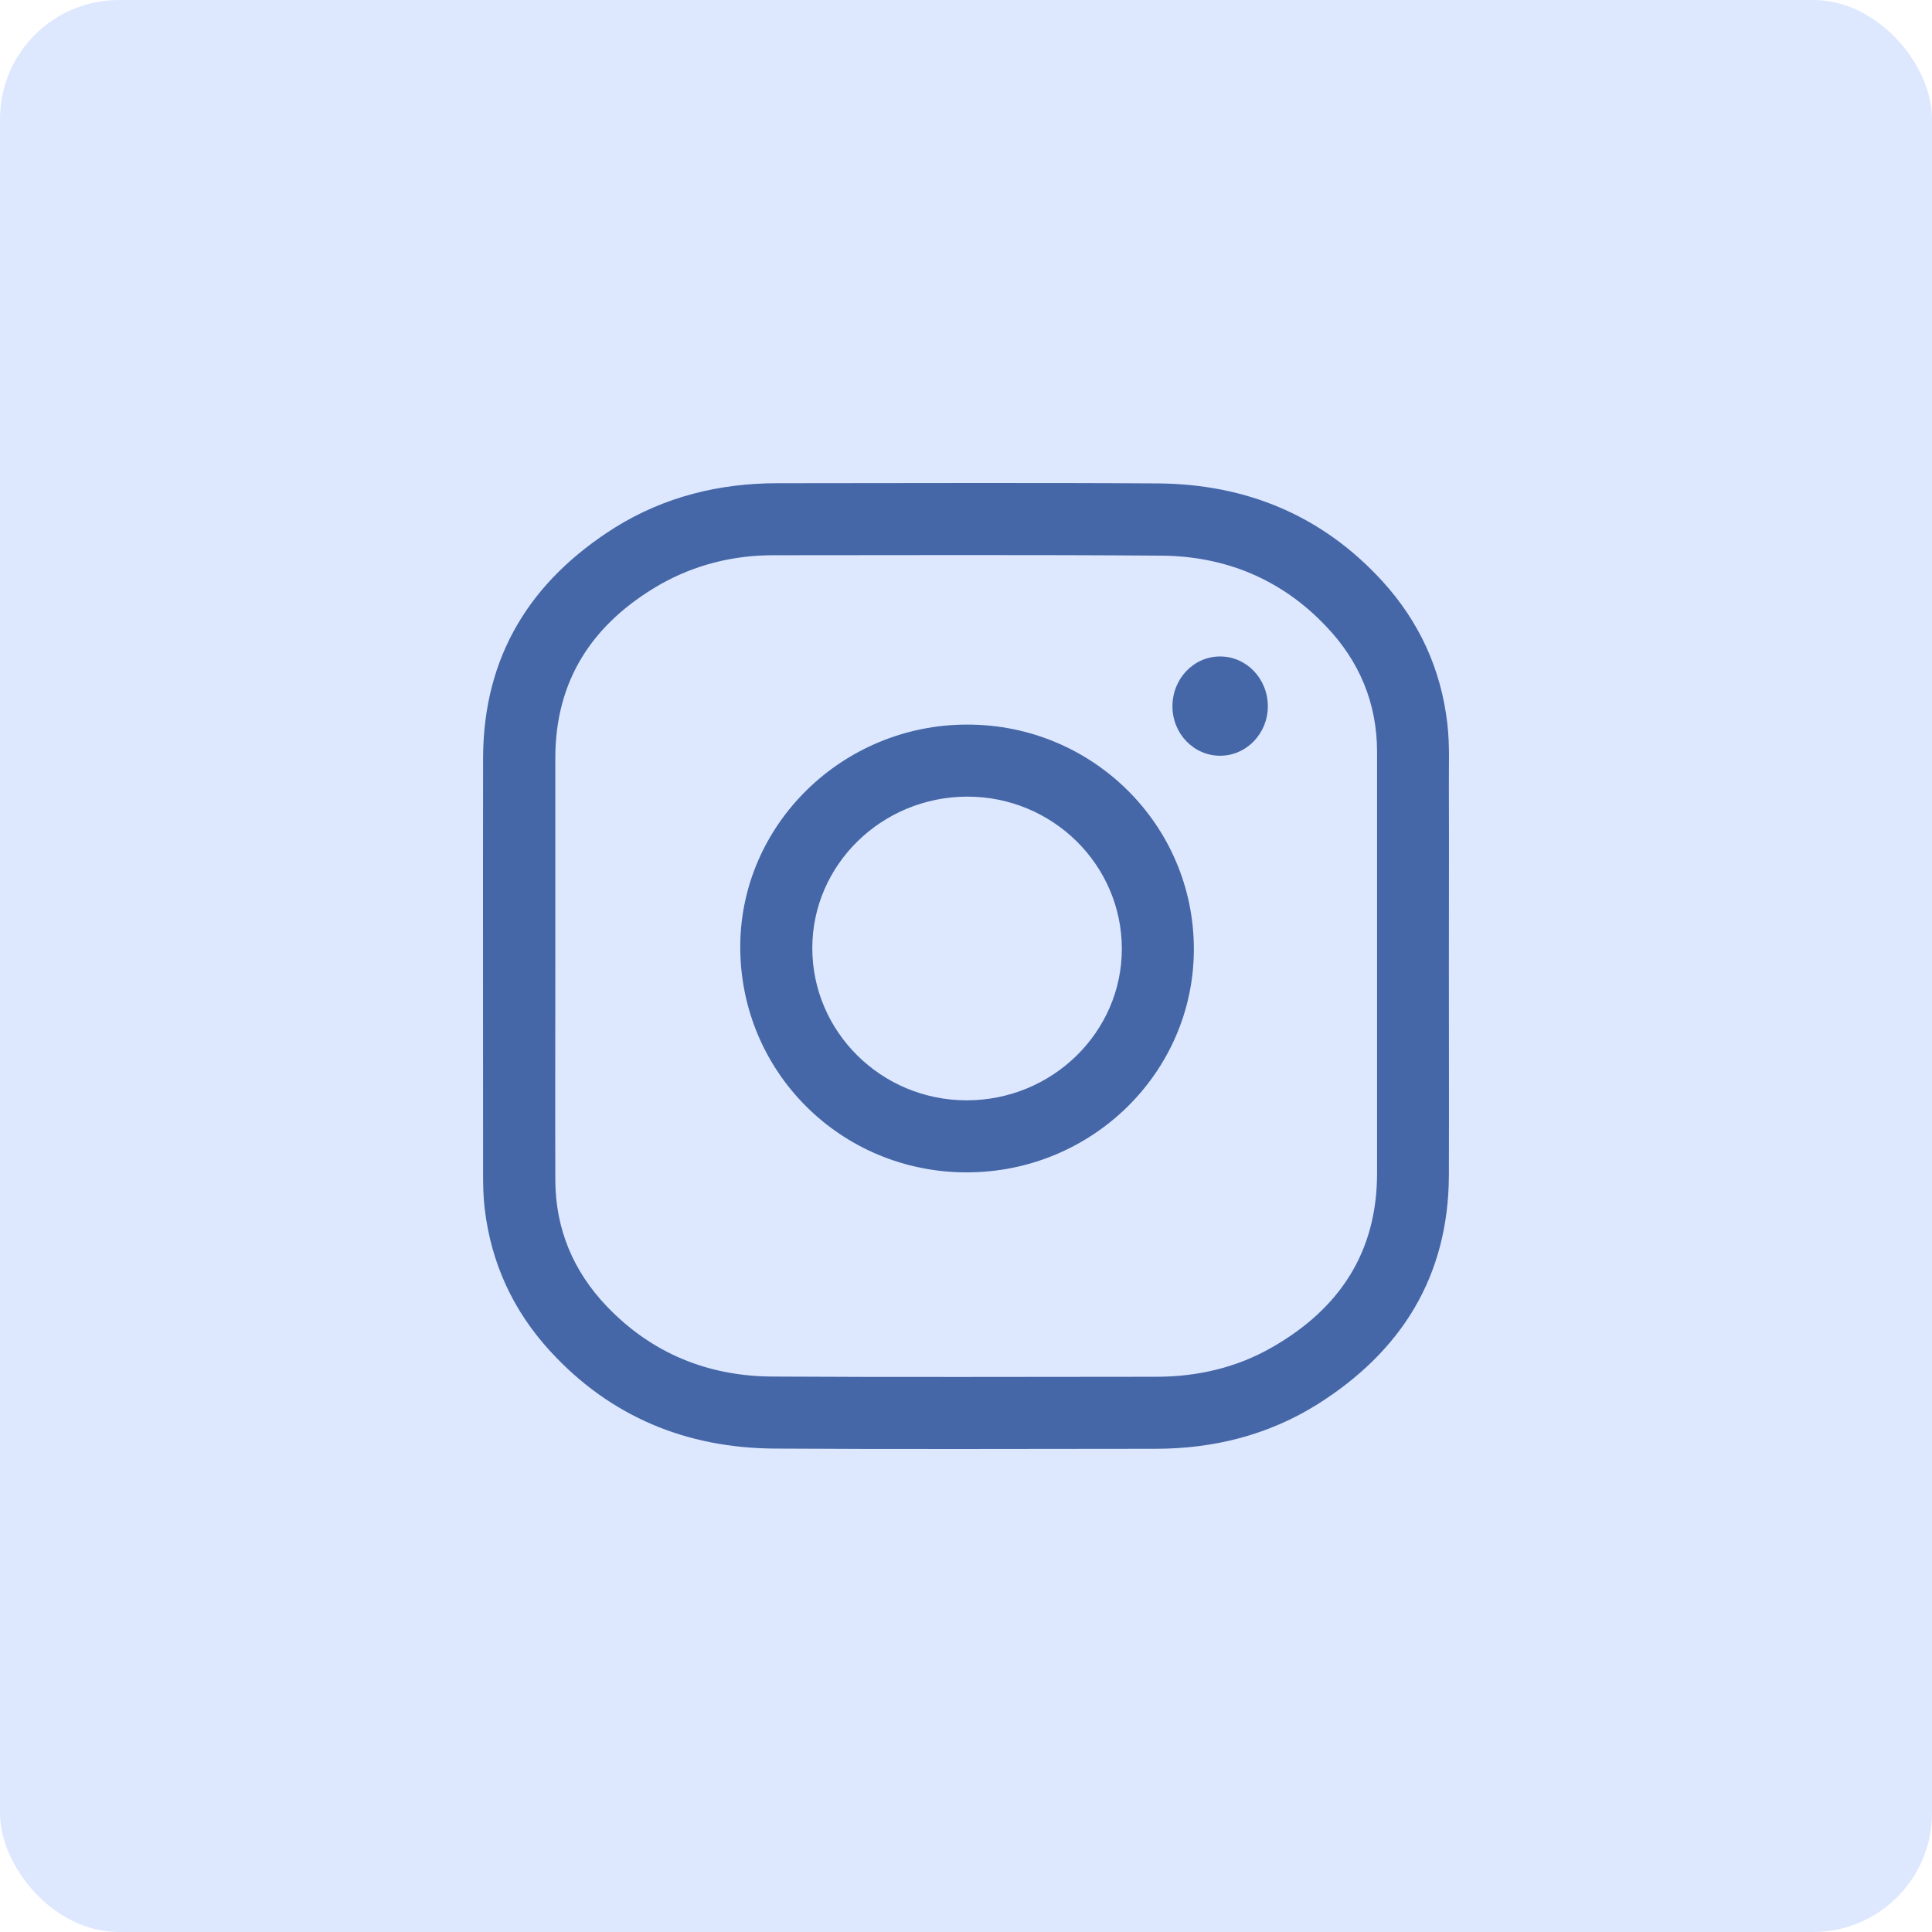
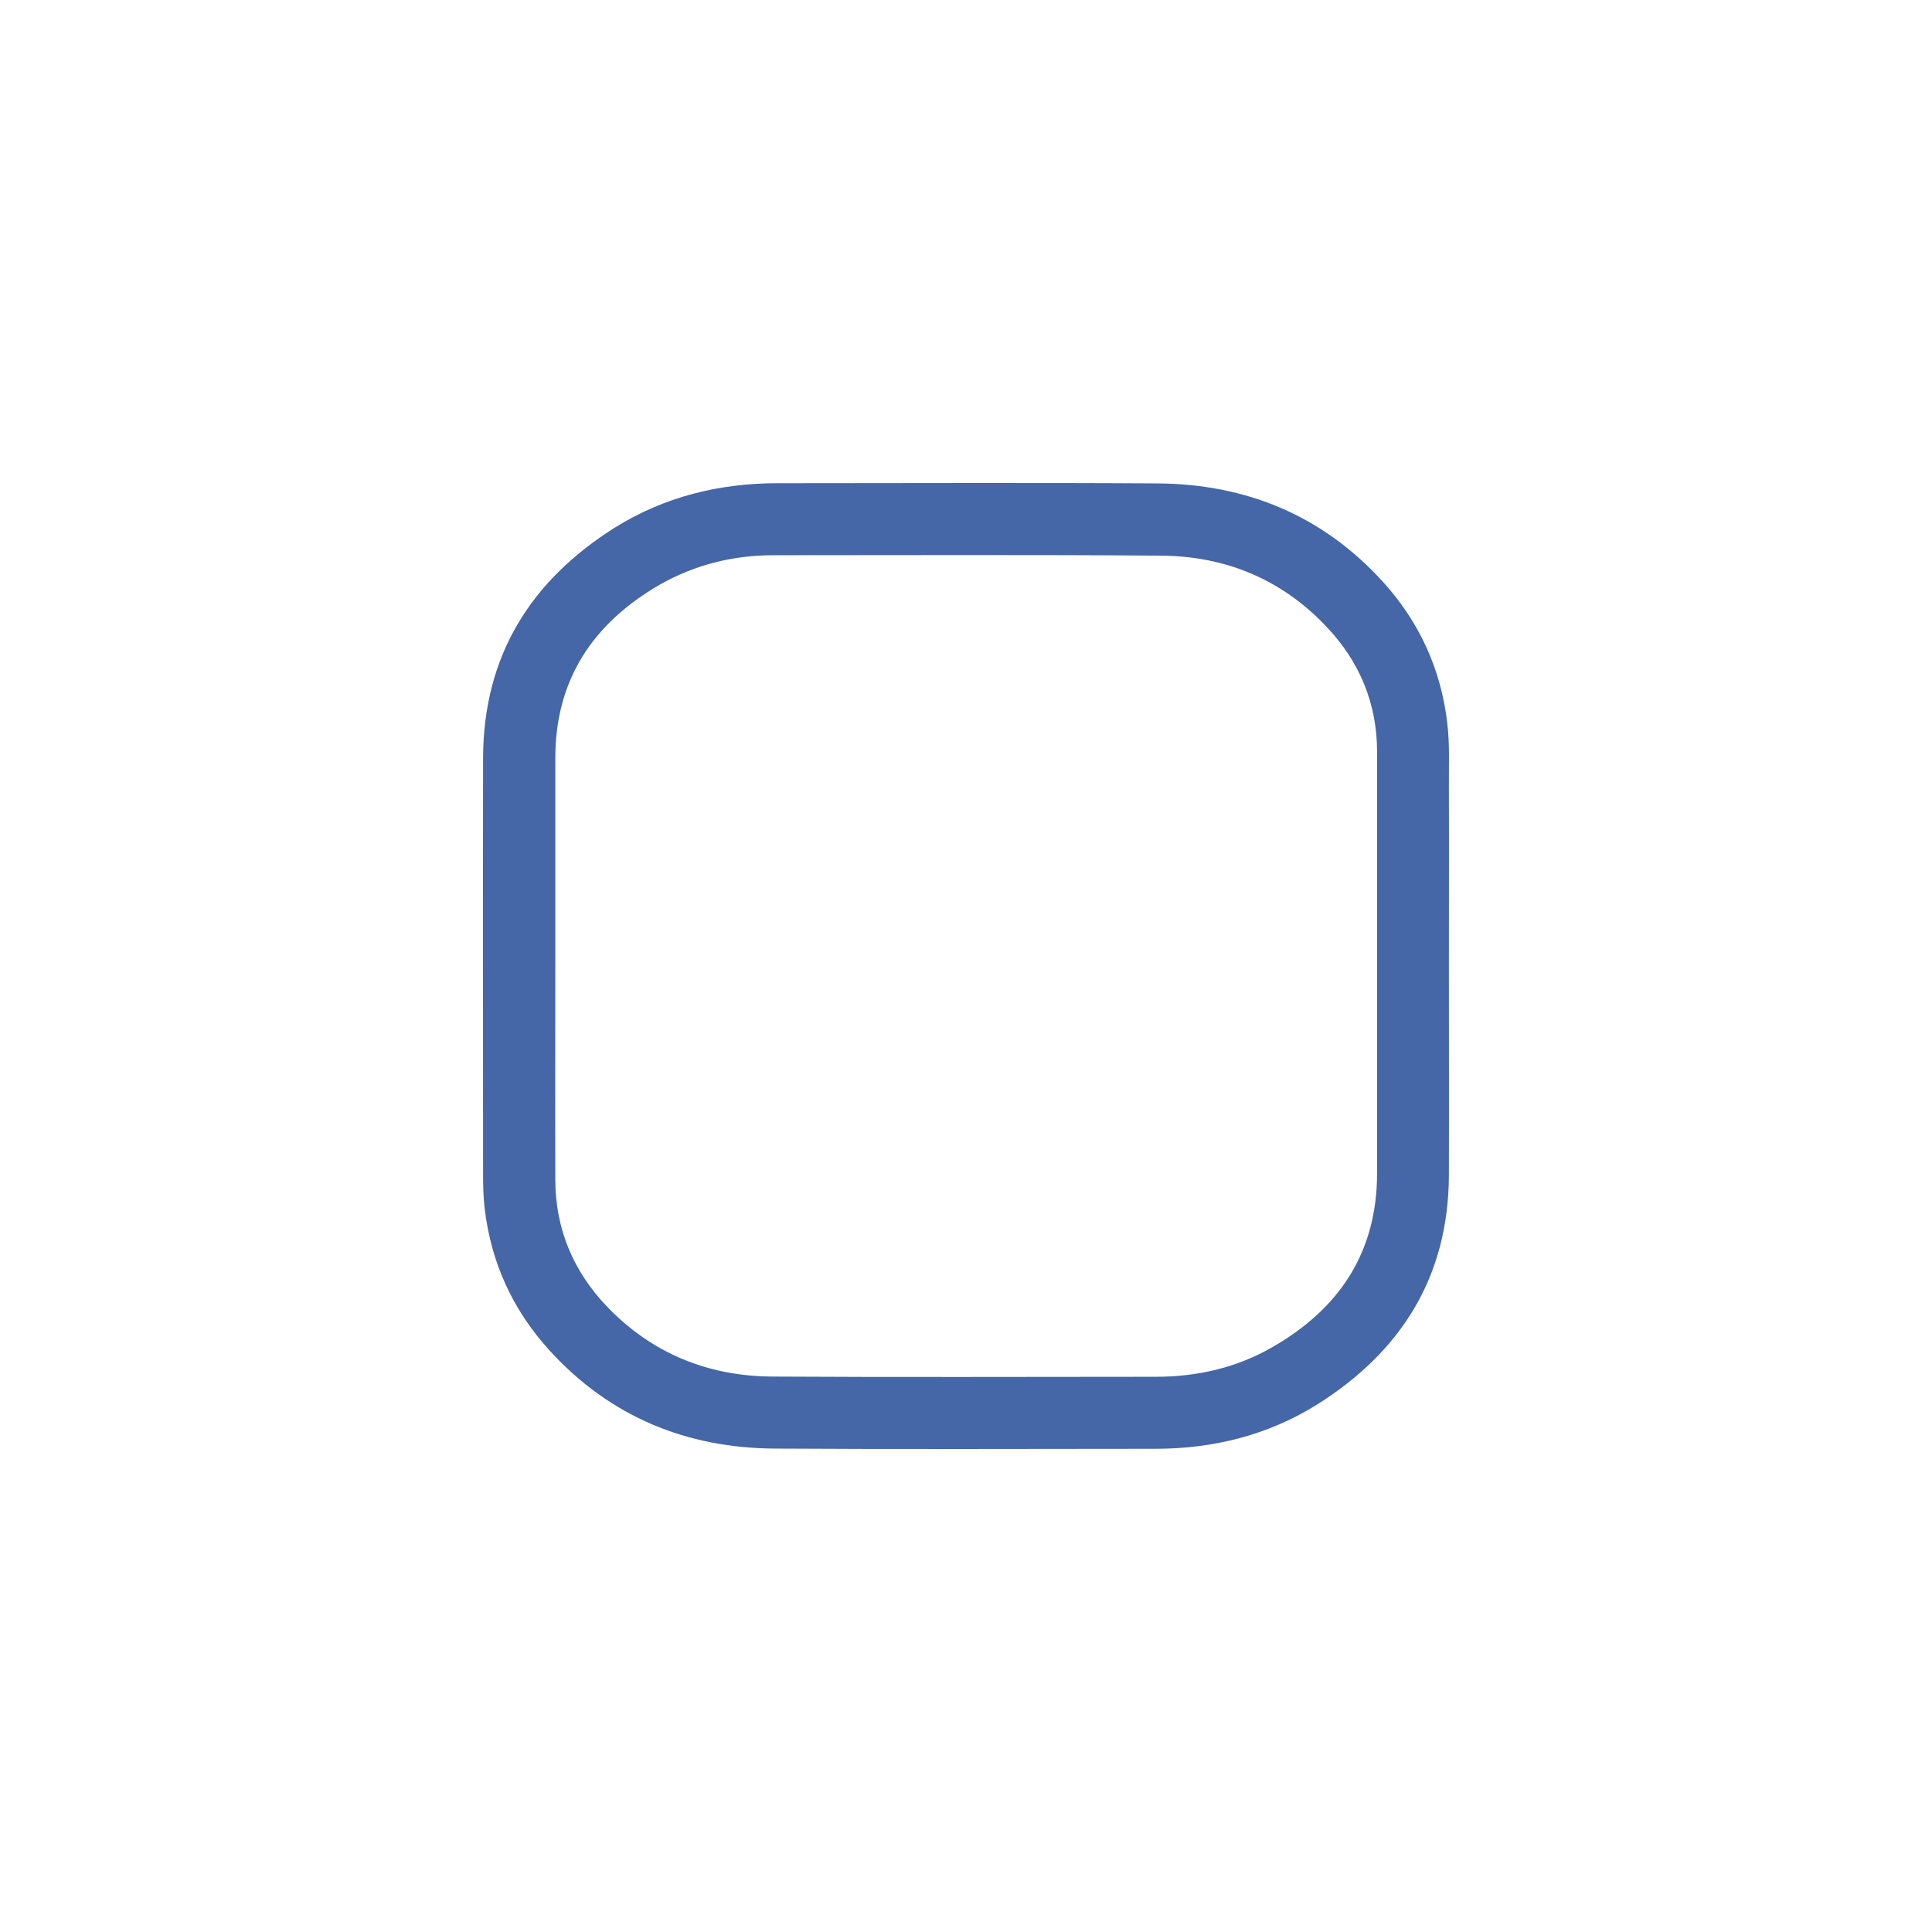
<svg xmlns="http://www.w3.org/2000/svg" width="65" height="65" viewBox="0 0 65 65" fill="none">
-   <rect width="65" height="65" rx="4" fill="#DDE8FF" />
  <path d="M48.746 32.5C48.746 34.845 48.753 37.19 48.746 39.541C48.733 42.947 47.148 45.468 44.319 47.25C42.662 48.285 40.821 48.743 38.869 48.743C34.599 48.743 30.335 48.763 26.064 48.736C23.098 48.717 20.543 47.669 18.519 45.468C17.268 44.106 16.521 42.501 16.305 40.648C16.259 40.255 16.253 39.868 16.253 39.475C16.253 34.805 16.246 30.136 16.253 25.466C16.273 22.053 17.858 19.532 20.687 17.75C22.357 16.709 24.204 16.257 26.169 16.257C30.427 16.257 34.684 16.237 38.941 16.264C41.922 16.283 44.483 17.338 46.507 19.552C47.744 20.907 48.484 22.512 48.694 24.346C48.779 25.066 48.74 25.787 48.746 26.501C48.753 28.505 48.746 30.502 48.746 32.5ZM18.683 32.5C18.683 34.904 18.676 37.301 18.683 39.705C18.689 41.355 19.292 42.776 20.419 43.955C21.932 45.534 23.818 46.3 25.986 46.313C30.289 46.339 34.586 46.32 38.889 46.32C40.278 46.32 41.601 46.018 42.806 45.324C45.059 44.034 46.33 42.134 46.33 39.475C46.33 34.746 46.33 30.024 46.33 25.296C46.33 23.658 45.734 22.243 44.614 21.071C43.114 19.486 41.221 18.707 39.059 18.694C34.71 18.661 30.368 18.68 26.019 18.68C24.663 18.68 23.379 19.001 22.2 19.669C19.954 20.966 18.676 22.866 18.683 25.525C18.683 27.85 18.683 30.175 18.683 32.5Z" fill="#4566A7" />
-   <path d="M32.523 39.443C28.291 39.443 24.899 36.063 24.905 31.845C24.912 27.738 28.35 24.372 32.549 24.378C36.767 24.378 40.173 27.765 40.166 31.943C40.16 36.083 36.734 39.443 32.523 39.443ZM32.523 37.019C35.398 37.019 37.743 34.733 37.743 31.924C37.743 29.101 35.418 26.802 32.549 26.802C29.674 26.802 27.329 29.088 27.329 31.897C27.329 34.72 29.654 37.019 32.523 37.019Z" fill="#4566A7" />
-   <path d="M39.446 23.763C39.446 22.833 40.16 22.086 41.05 22.086C41.941 22.086 42.655 22.839 42.655 23.763C42.655 24.673 41.941 25.42 41.064 25.426C40.173 25.433 39.446 24.693 39.446 23.763Z" fill="#4566A7" />
</svg>